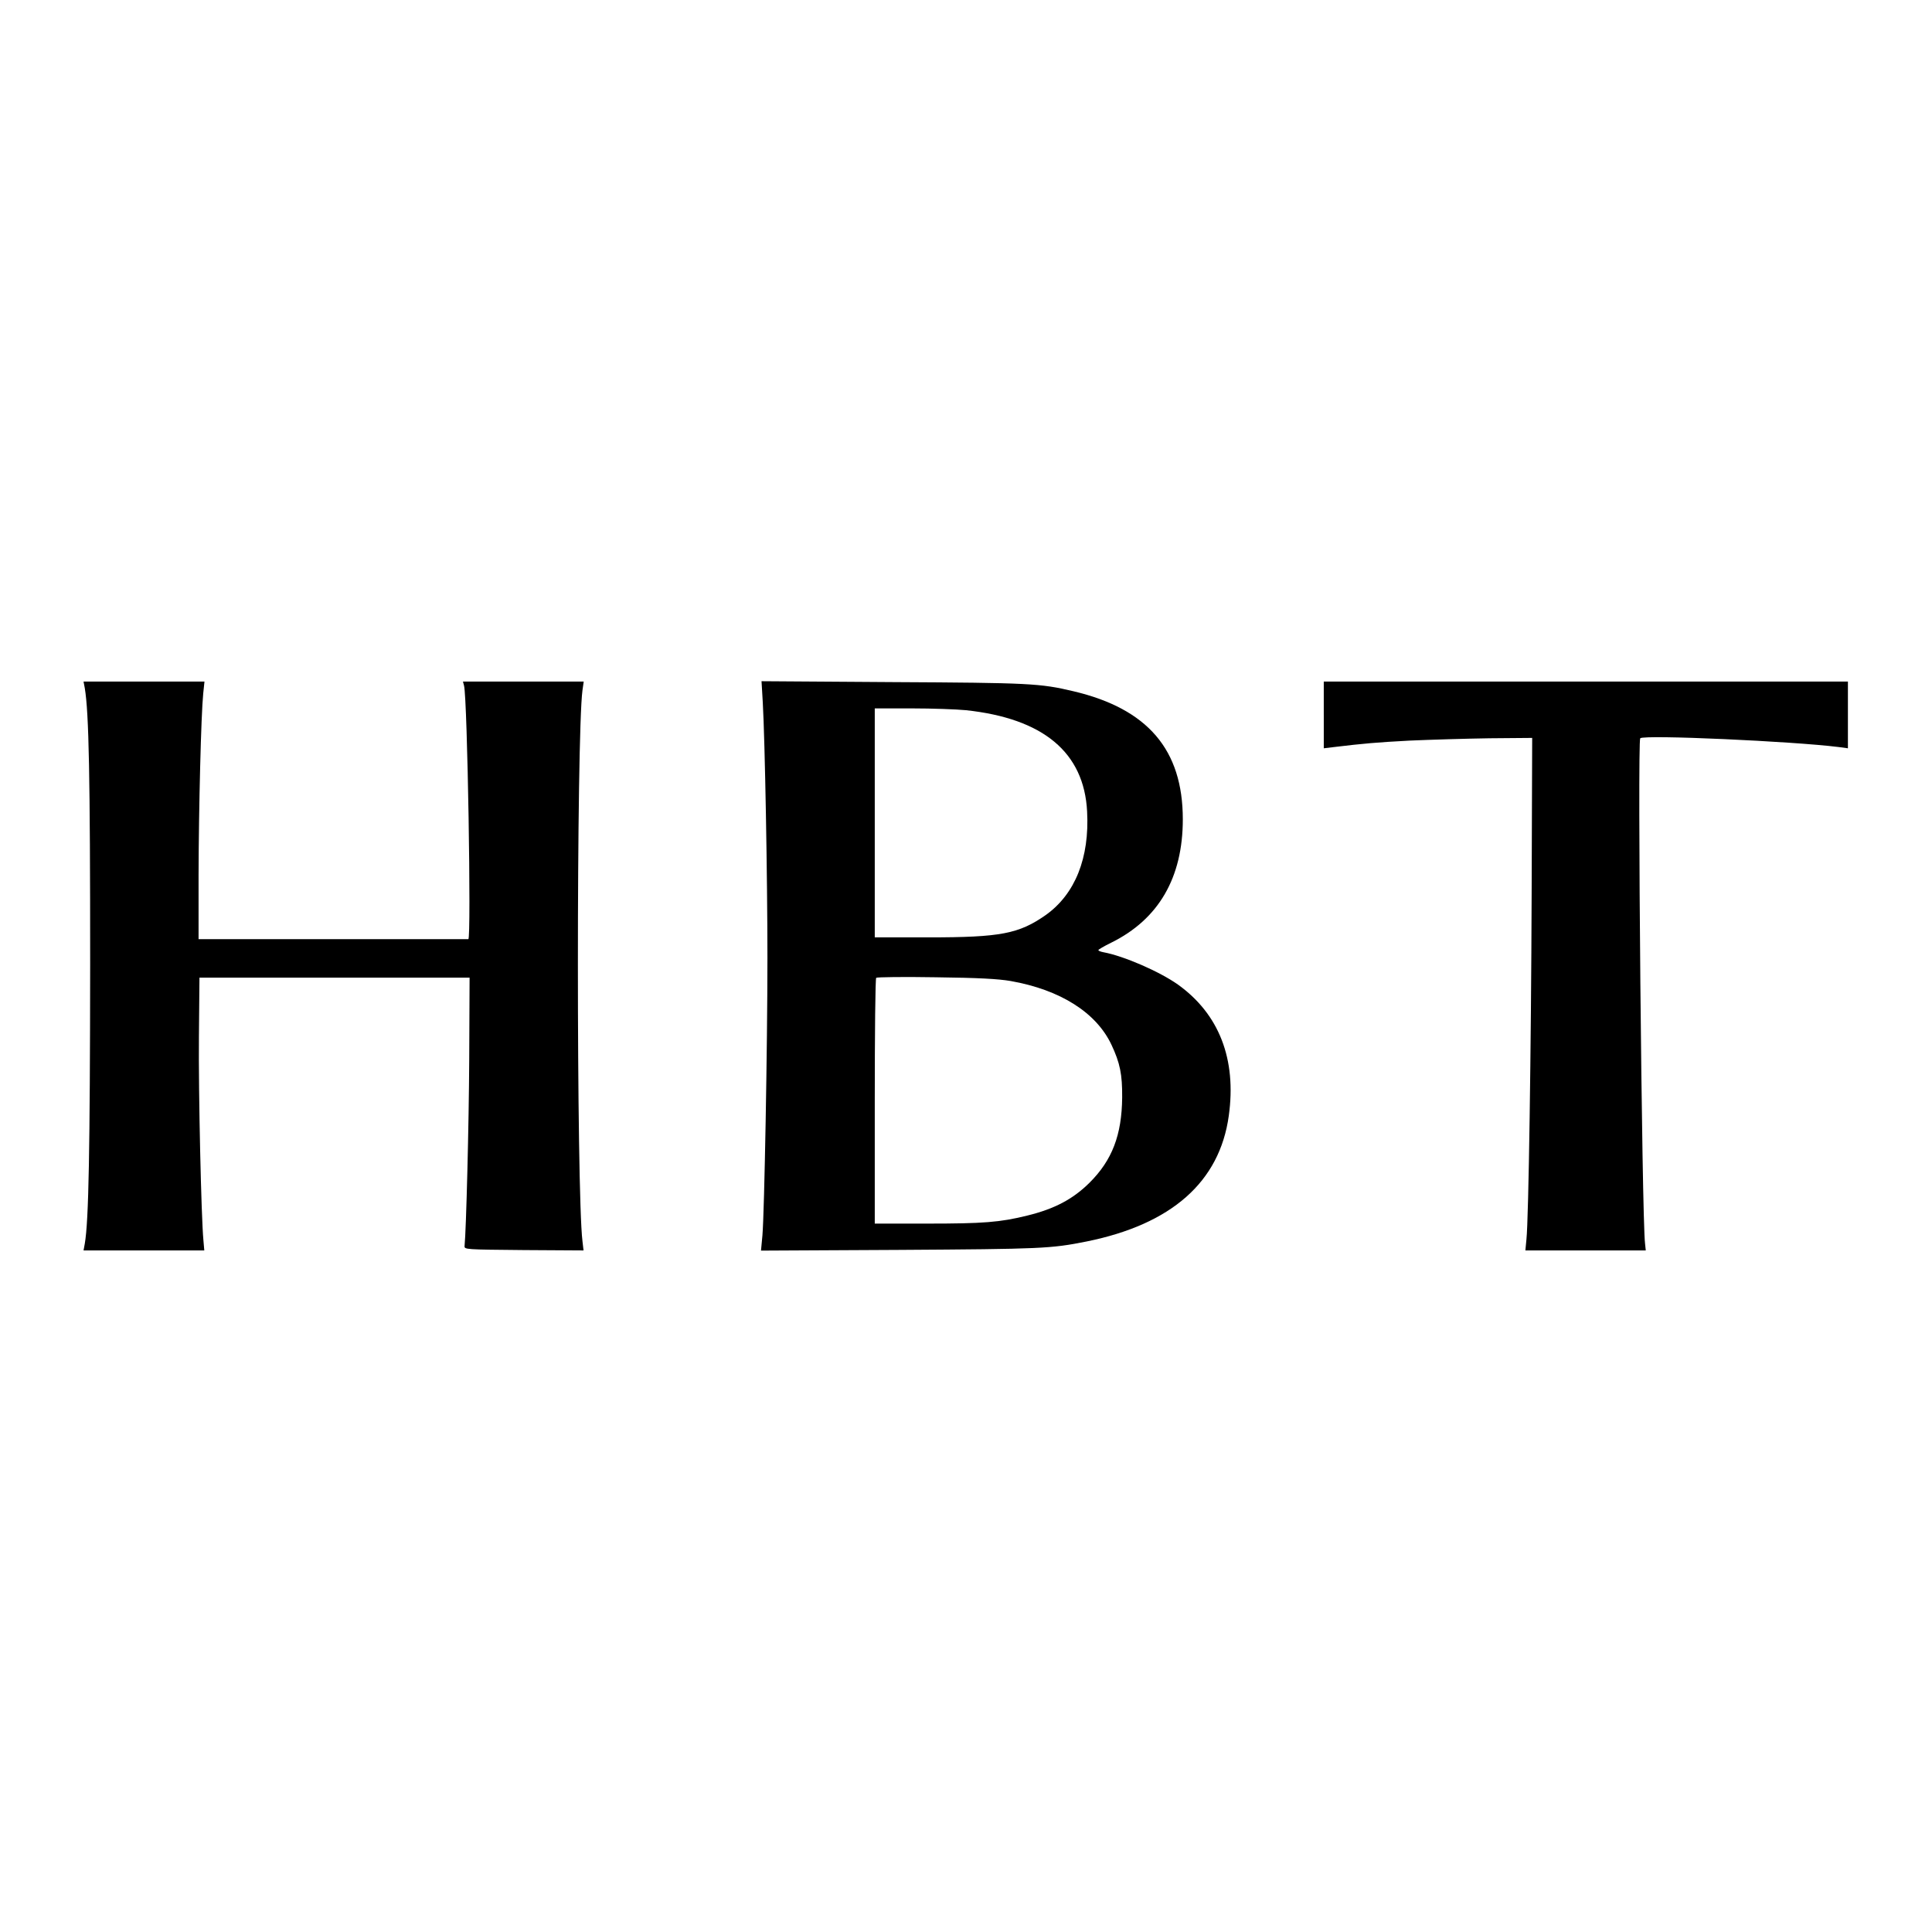
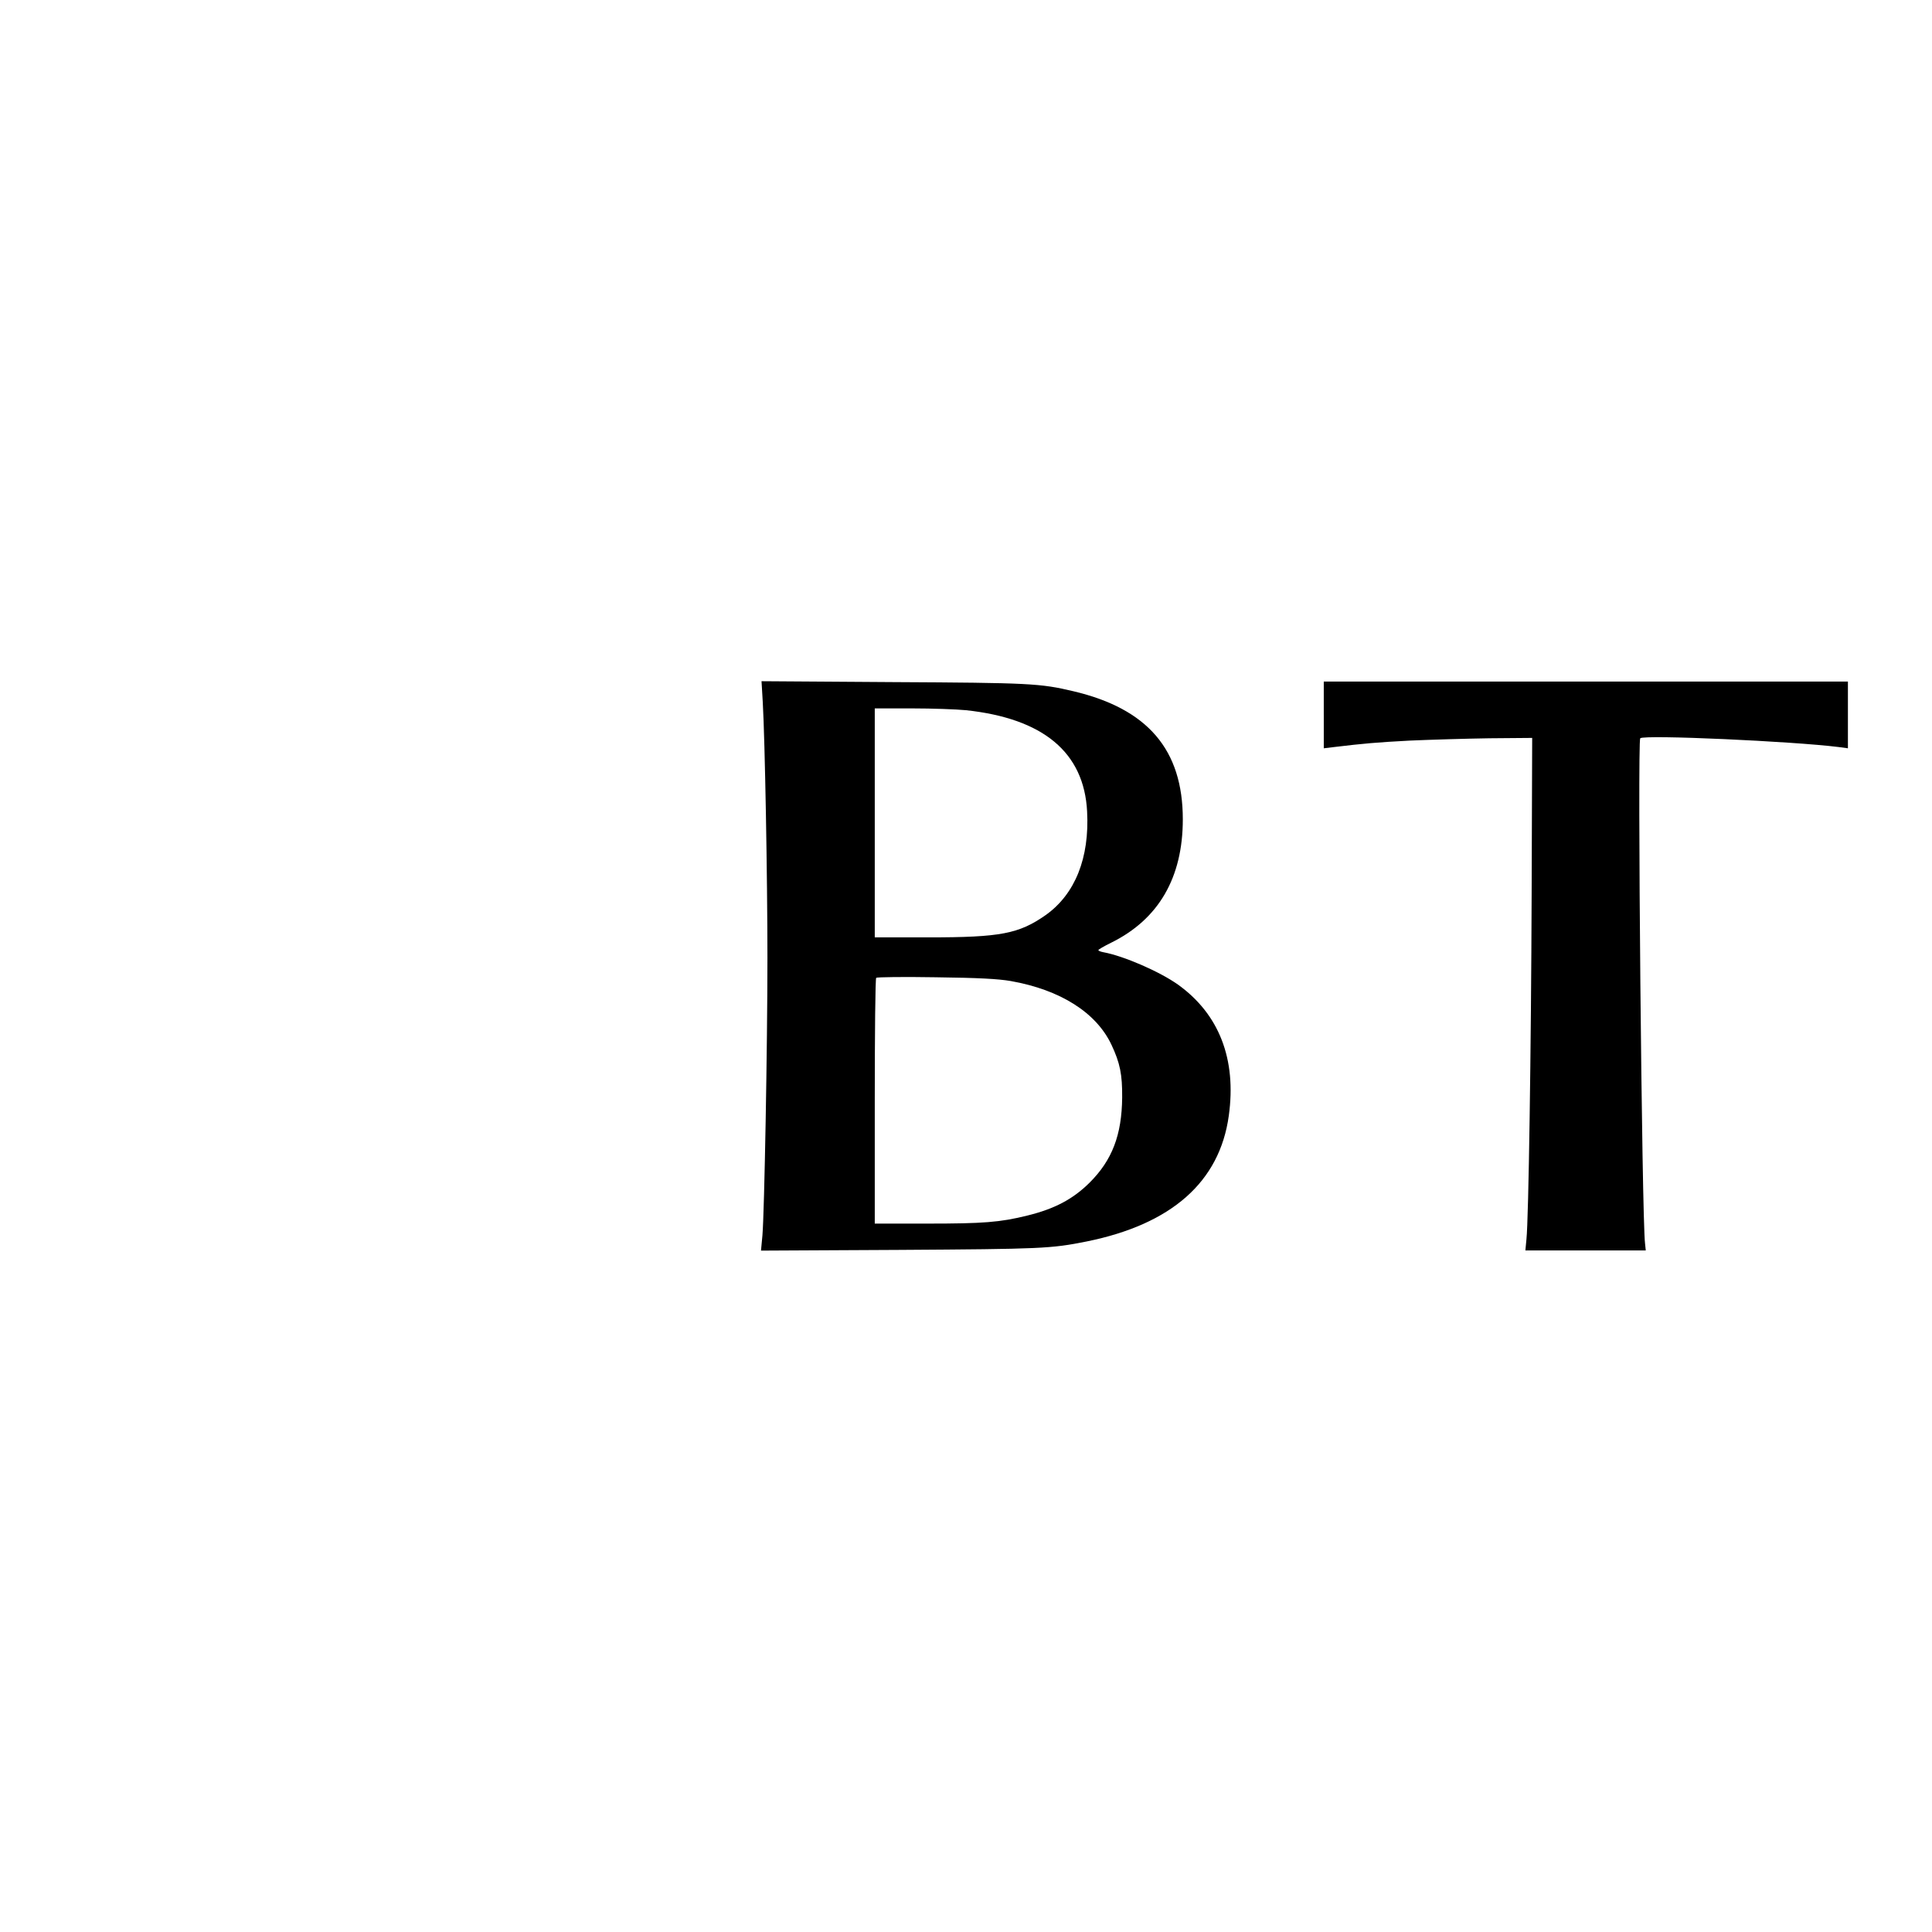
<svg xmlns="http://www.w3.org/2000/svg" version="1.0" width="1080pt" height="1080pt" viewBox="0 0 1080 1080" preserveAspectRatio="xMidYMid meet">
  <g transform="translate(0,1080) scale(0.1,-0.1)" fill="#000000" stroke="none">
-     <path d="M474 6953 c23 -138 30 -489 30 -1543 -1 -1041 -8 -1435 -30 -1562 l-7 -38 338 0 337 0 -5 58 c-12 125 -28 825 -25 1137 l3 330 755 0 755 0 -2 -455 c-2 -371 -17 -955 -26 -1045 -2 -20 5 -20 332 -23 l333 -2 -6 52 c-34 275 -34 2824 0 3079 l7 49 -338 0 -337 0 6 -23 c19 -76 41 -1417 24 -1417 -5 0 -345 0 -758 0 l-750 0 0 358 c1 372 14 898 26 1015 l7 67 -338 0 -338 0 7 -37z" />
    <path d="M4264 6873 c12 -210 26 -977 26 -1428 0 -492 -17 -1420 -28 -1551 l-8 -85 776 4 c791 5 844 7 1044 47 475 96 744 333 795 703 44 316 -54 568 -284 733 -103 73 -303 160 -417 181 -16 3 -28 8 -28 12 0 3 32 22 71 41 266 131 401 364 401 690 0 389 -196 618 -612 716 -185 44 -246 47 -1009 51 l-734 5 7 -119z m1135 -43 c433 -46 661 -236 678 -566 14 -260 -67 -462 -231 -579 -150 -105 -252 -125 -655 -125 l-301 0 0 640 0 640 208 0 c114 0 249 -5 301 -10z m251 -1514 c277 -49 478 -176 563 -356 48 -102 61 -166 60 -295 -2 -210 -56 -351 -183 -477 -93 -92 -196 -146 -347 -183 -153 -38 -246 -45 -560 -45 l-293 0 0 683 c0 376 3 687 8 691 4 4 153 6 332 3 242 -3 349 -9 420 -21z" />
    <path d="M7400 6804 l0 -187 58 7 c167 20 235 26 422 36 113 5 313 11 445 13 l240 2 -3 -870 c-3 -876 -17 -1817 -29 -1932 l-6 -63 337 0 336 0 -4 38 c-18 139 -43 2809 -27 2825 21 21 855 -17 1109 -49 l52 -7 0 187 0 186 -1465 0 -1465 0 0 -186z" />
  </g>
</svg>